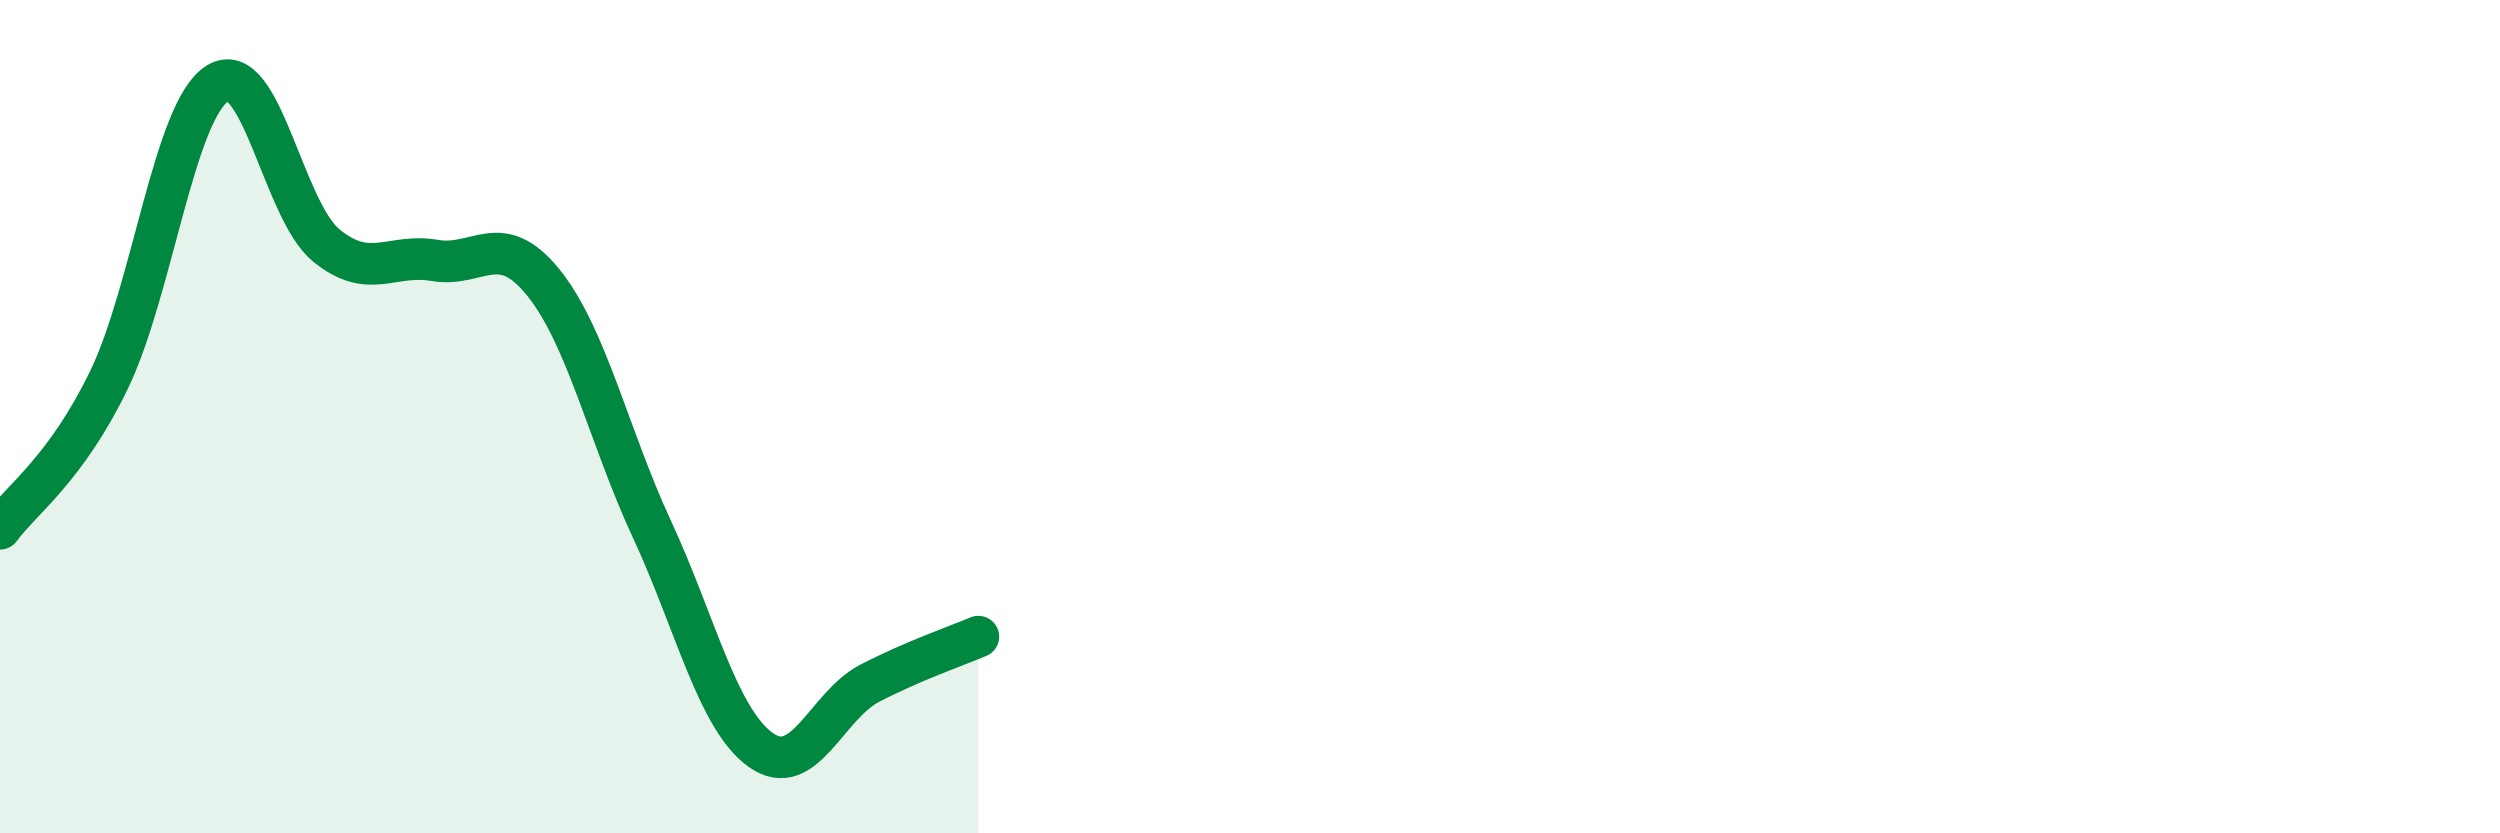
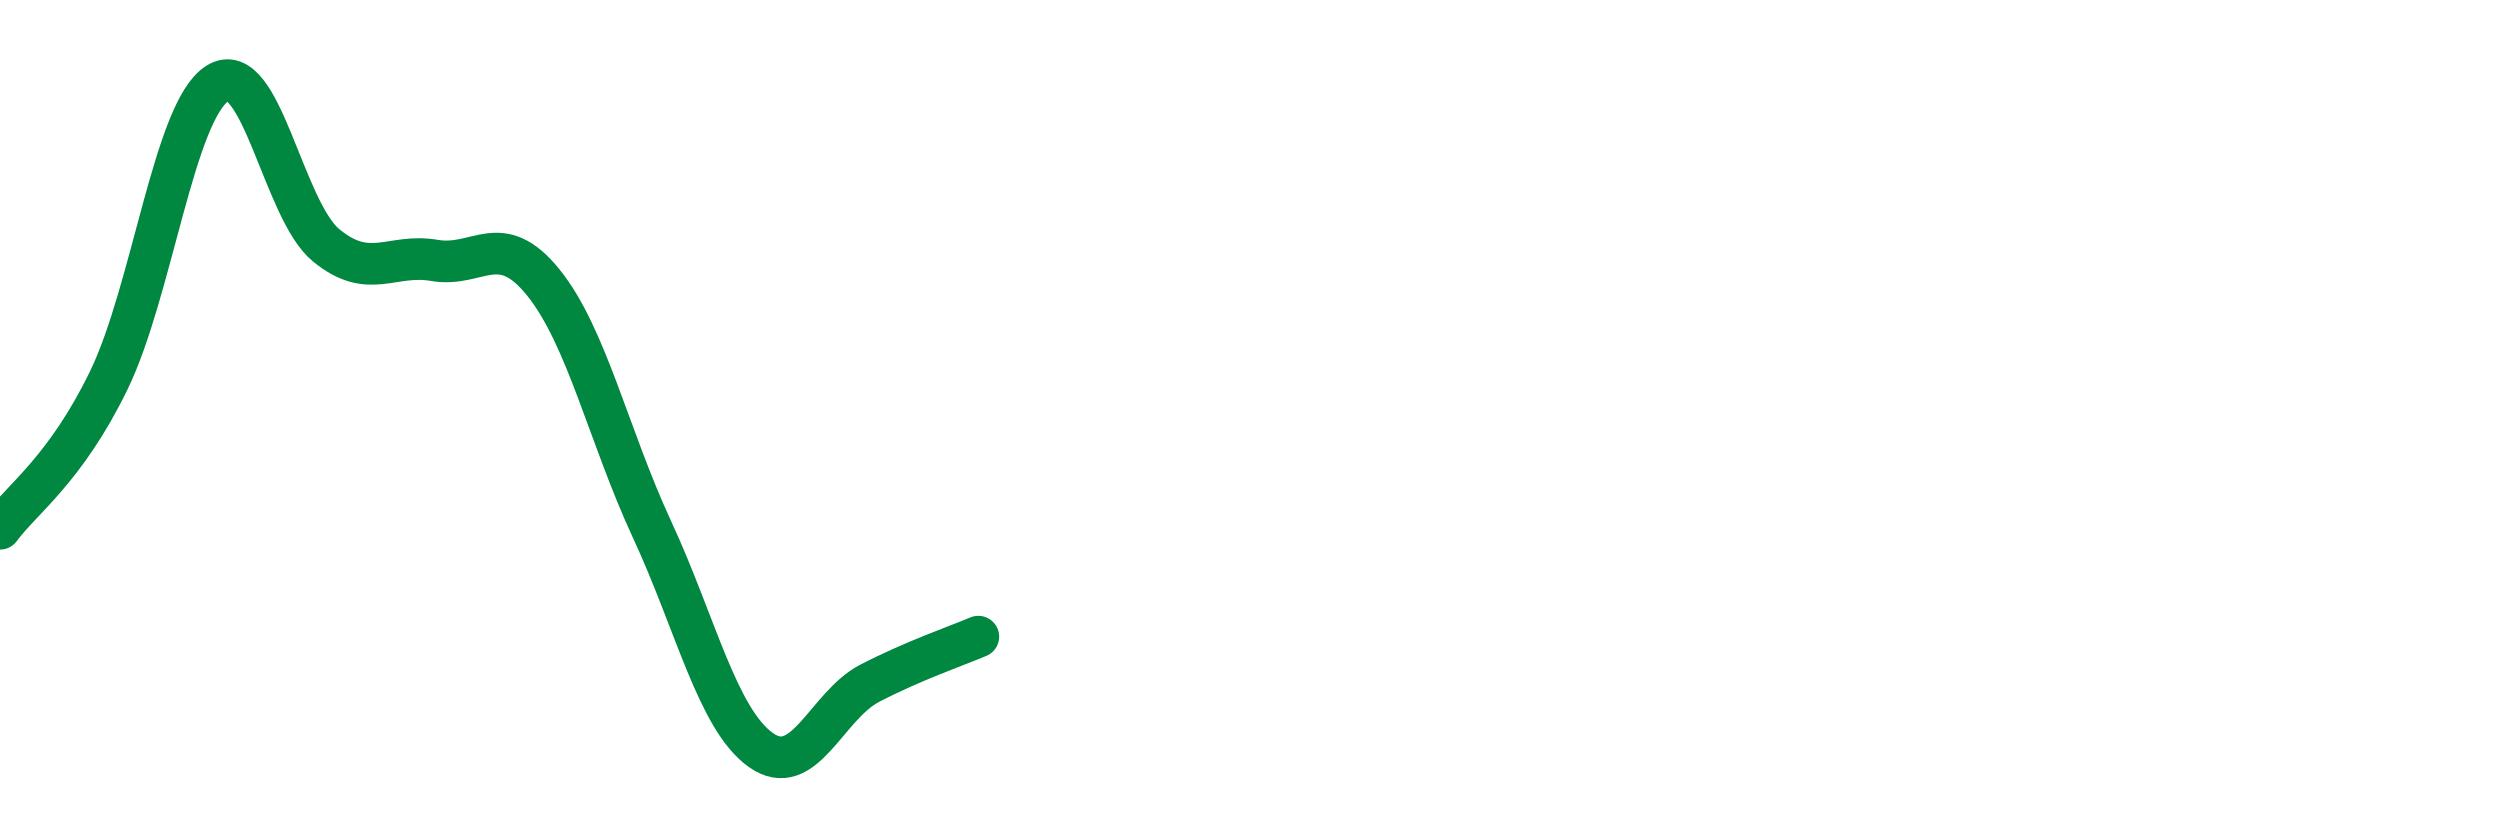
<svg xmlns="http://www.w3.org/2000/svg" width="60" height="20" viewBox="0 0 60 20">
-   <path d="M 0,12.69 C 0.52,11.98 1.57,11.27 2.61,9.13 C 3.65,6.99 4.18,2.65 5.22,2 C 6.26,1.35 6.79,5.04 7.83,5.89 C 8.87,6.74 9.39,6.07 10.43,6.25 C 11.47,6.43 12,5.49 13.04,6.78 C 14.08,8.07 14.61,10.47 15.65,12.71 C 16.69,14.95 17.22,17.26 18.26,18 C 19.3,18.74 19.83,16.94 20.87,16.4 C 21.91,15.86 22.96,15.5 23.48,15.28L23.48 20L0 20Z" fill="#008740" opacity="0.1" stroke-linecap="round" stroke-linejoin="round" />
  <path d="M 0,12.69 C 0.52,11.98 1.57,11.27 2.61,9.13 C 3.65,6.99 4.18,2.65 5.22,2 C 6.26,1.35 6.79,5.04 7.83,5.89 C 8.87,6.74 9.39,6.07 10.43,6.25 C 11.47,6.43 12,5.49 13.04,6.78 C 14.08,8.07 14.61,10.47 15.65,12.71 C 16.69,14.95 17.22,17.26 18.26,18 C 19.3,18.74 19.83,16.94 20.87,16.4 C 21.91,15.86 22.96,15.5 23.48,15.28" stroke="#008740" stroke-width="1" fill="none" stroke-linecap="round" stroke-linejoin="round" />
</svg>